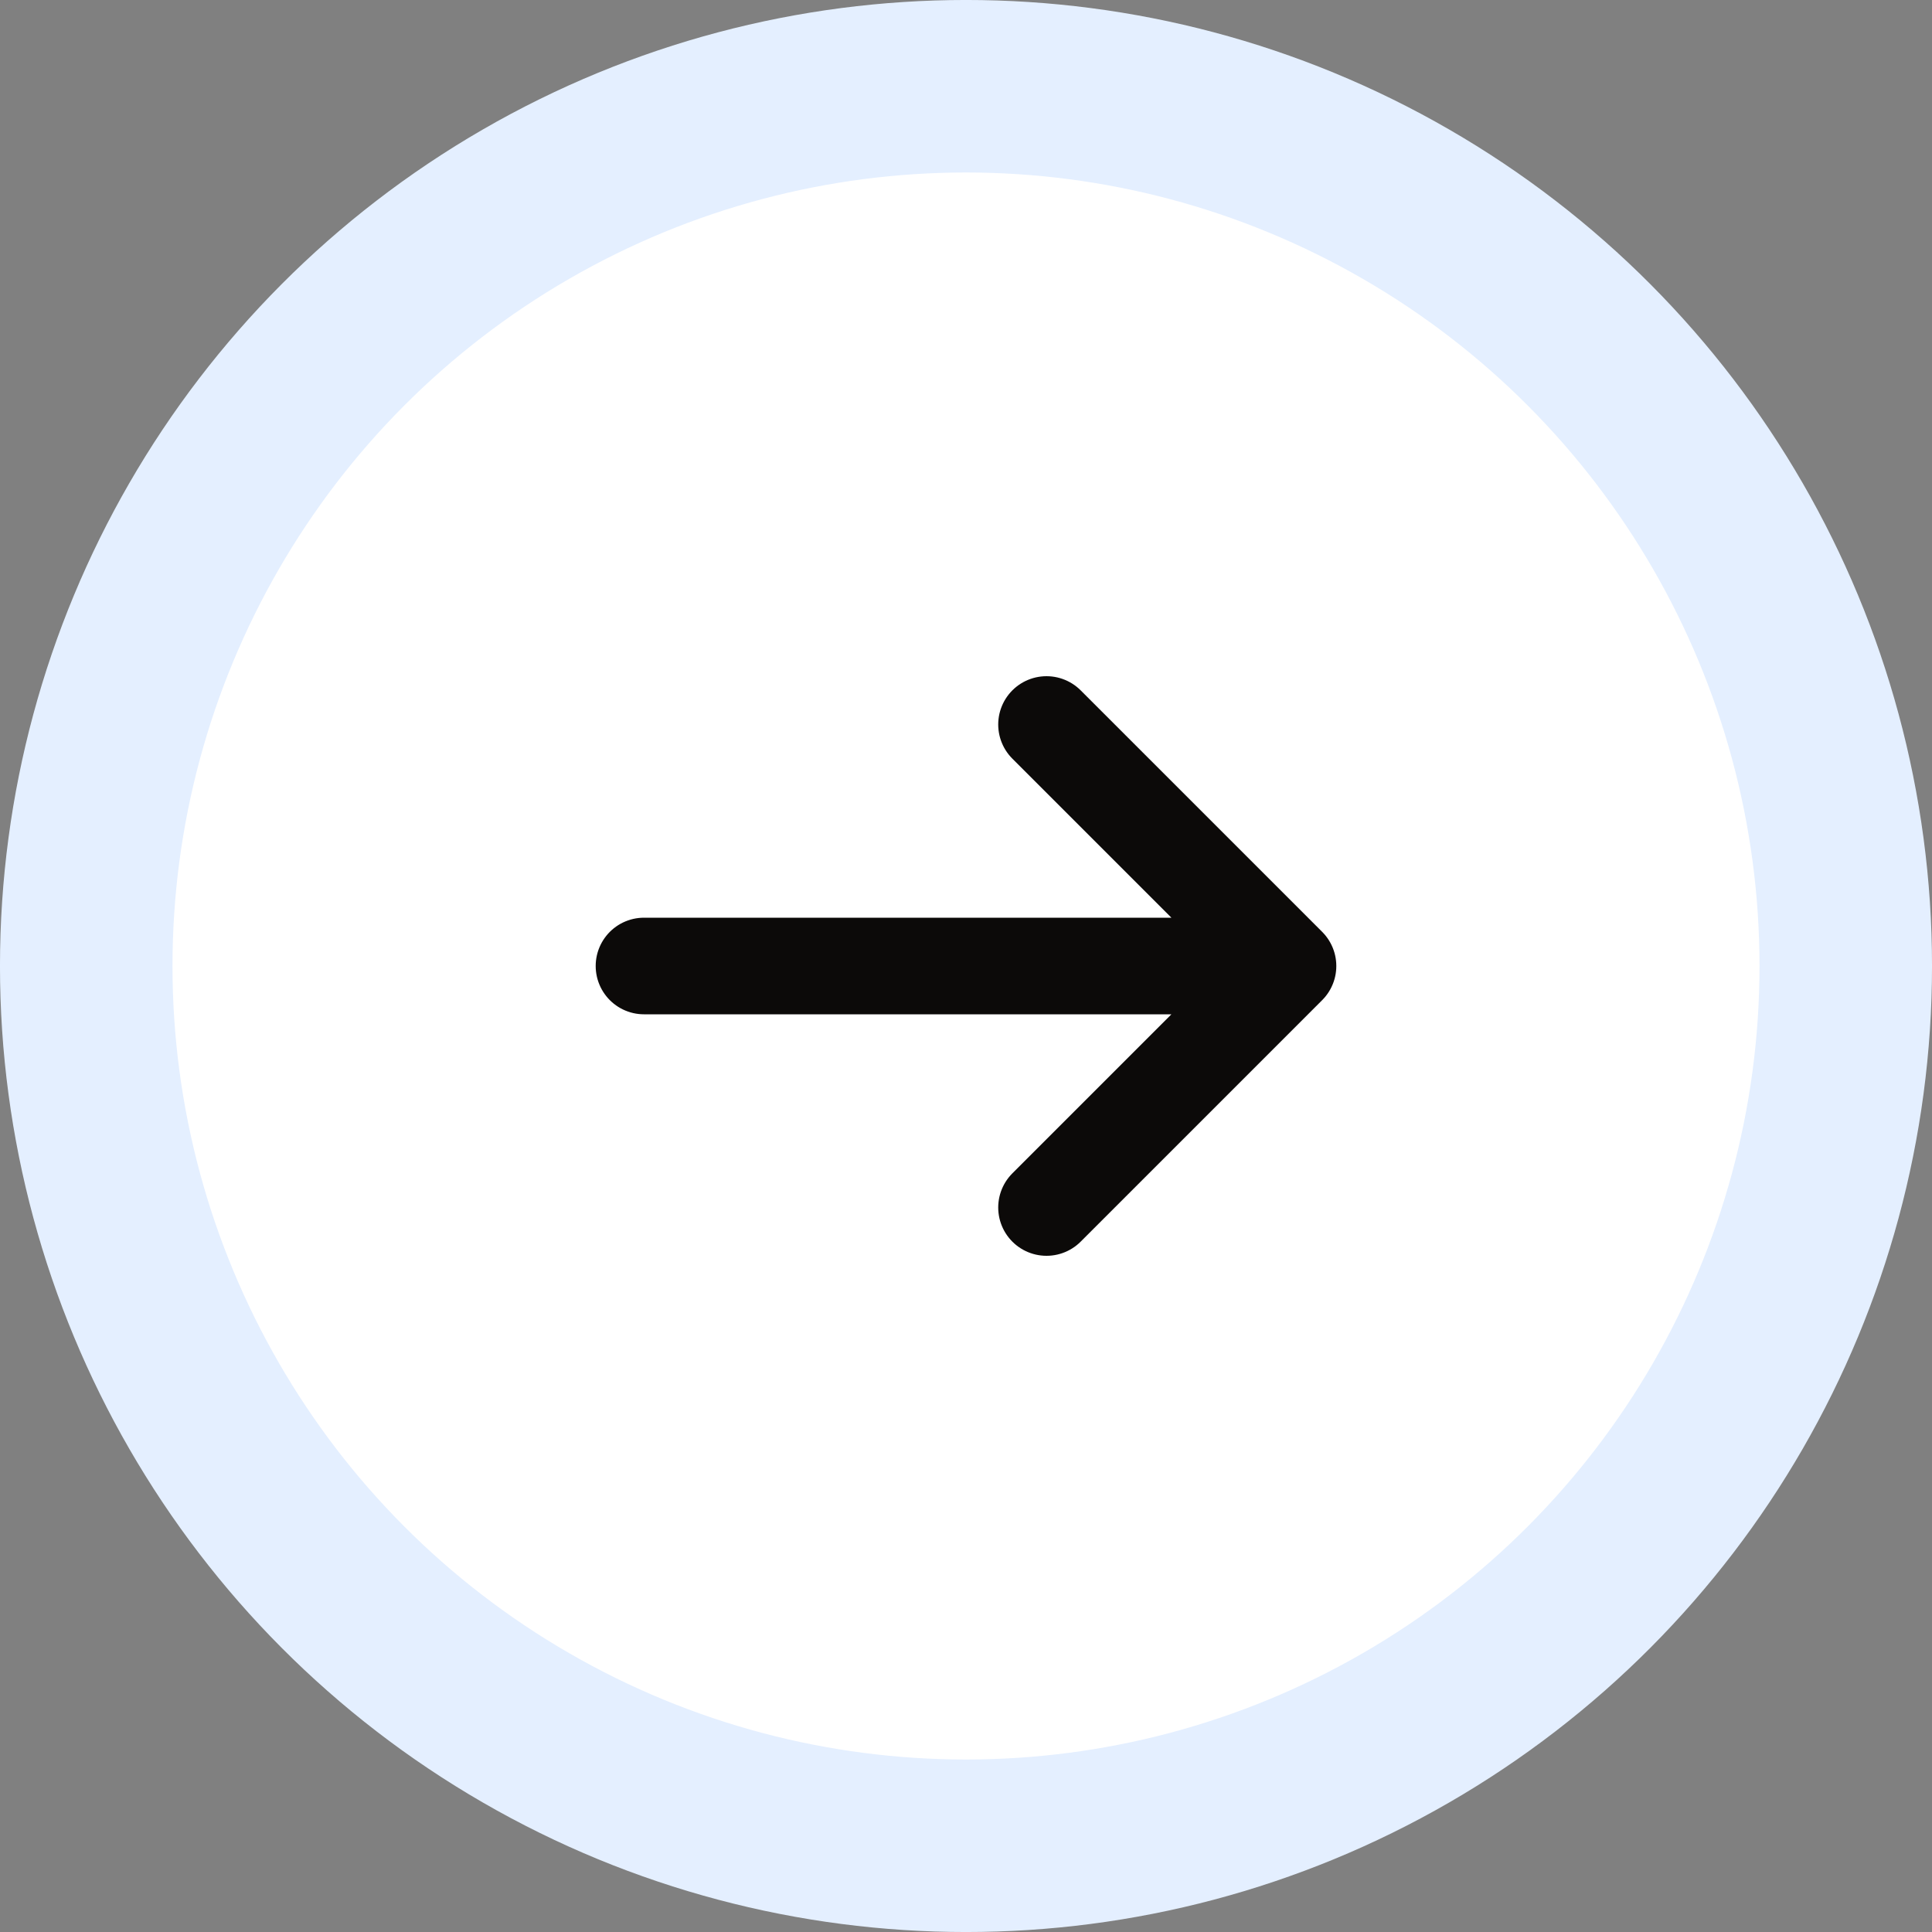
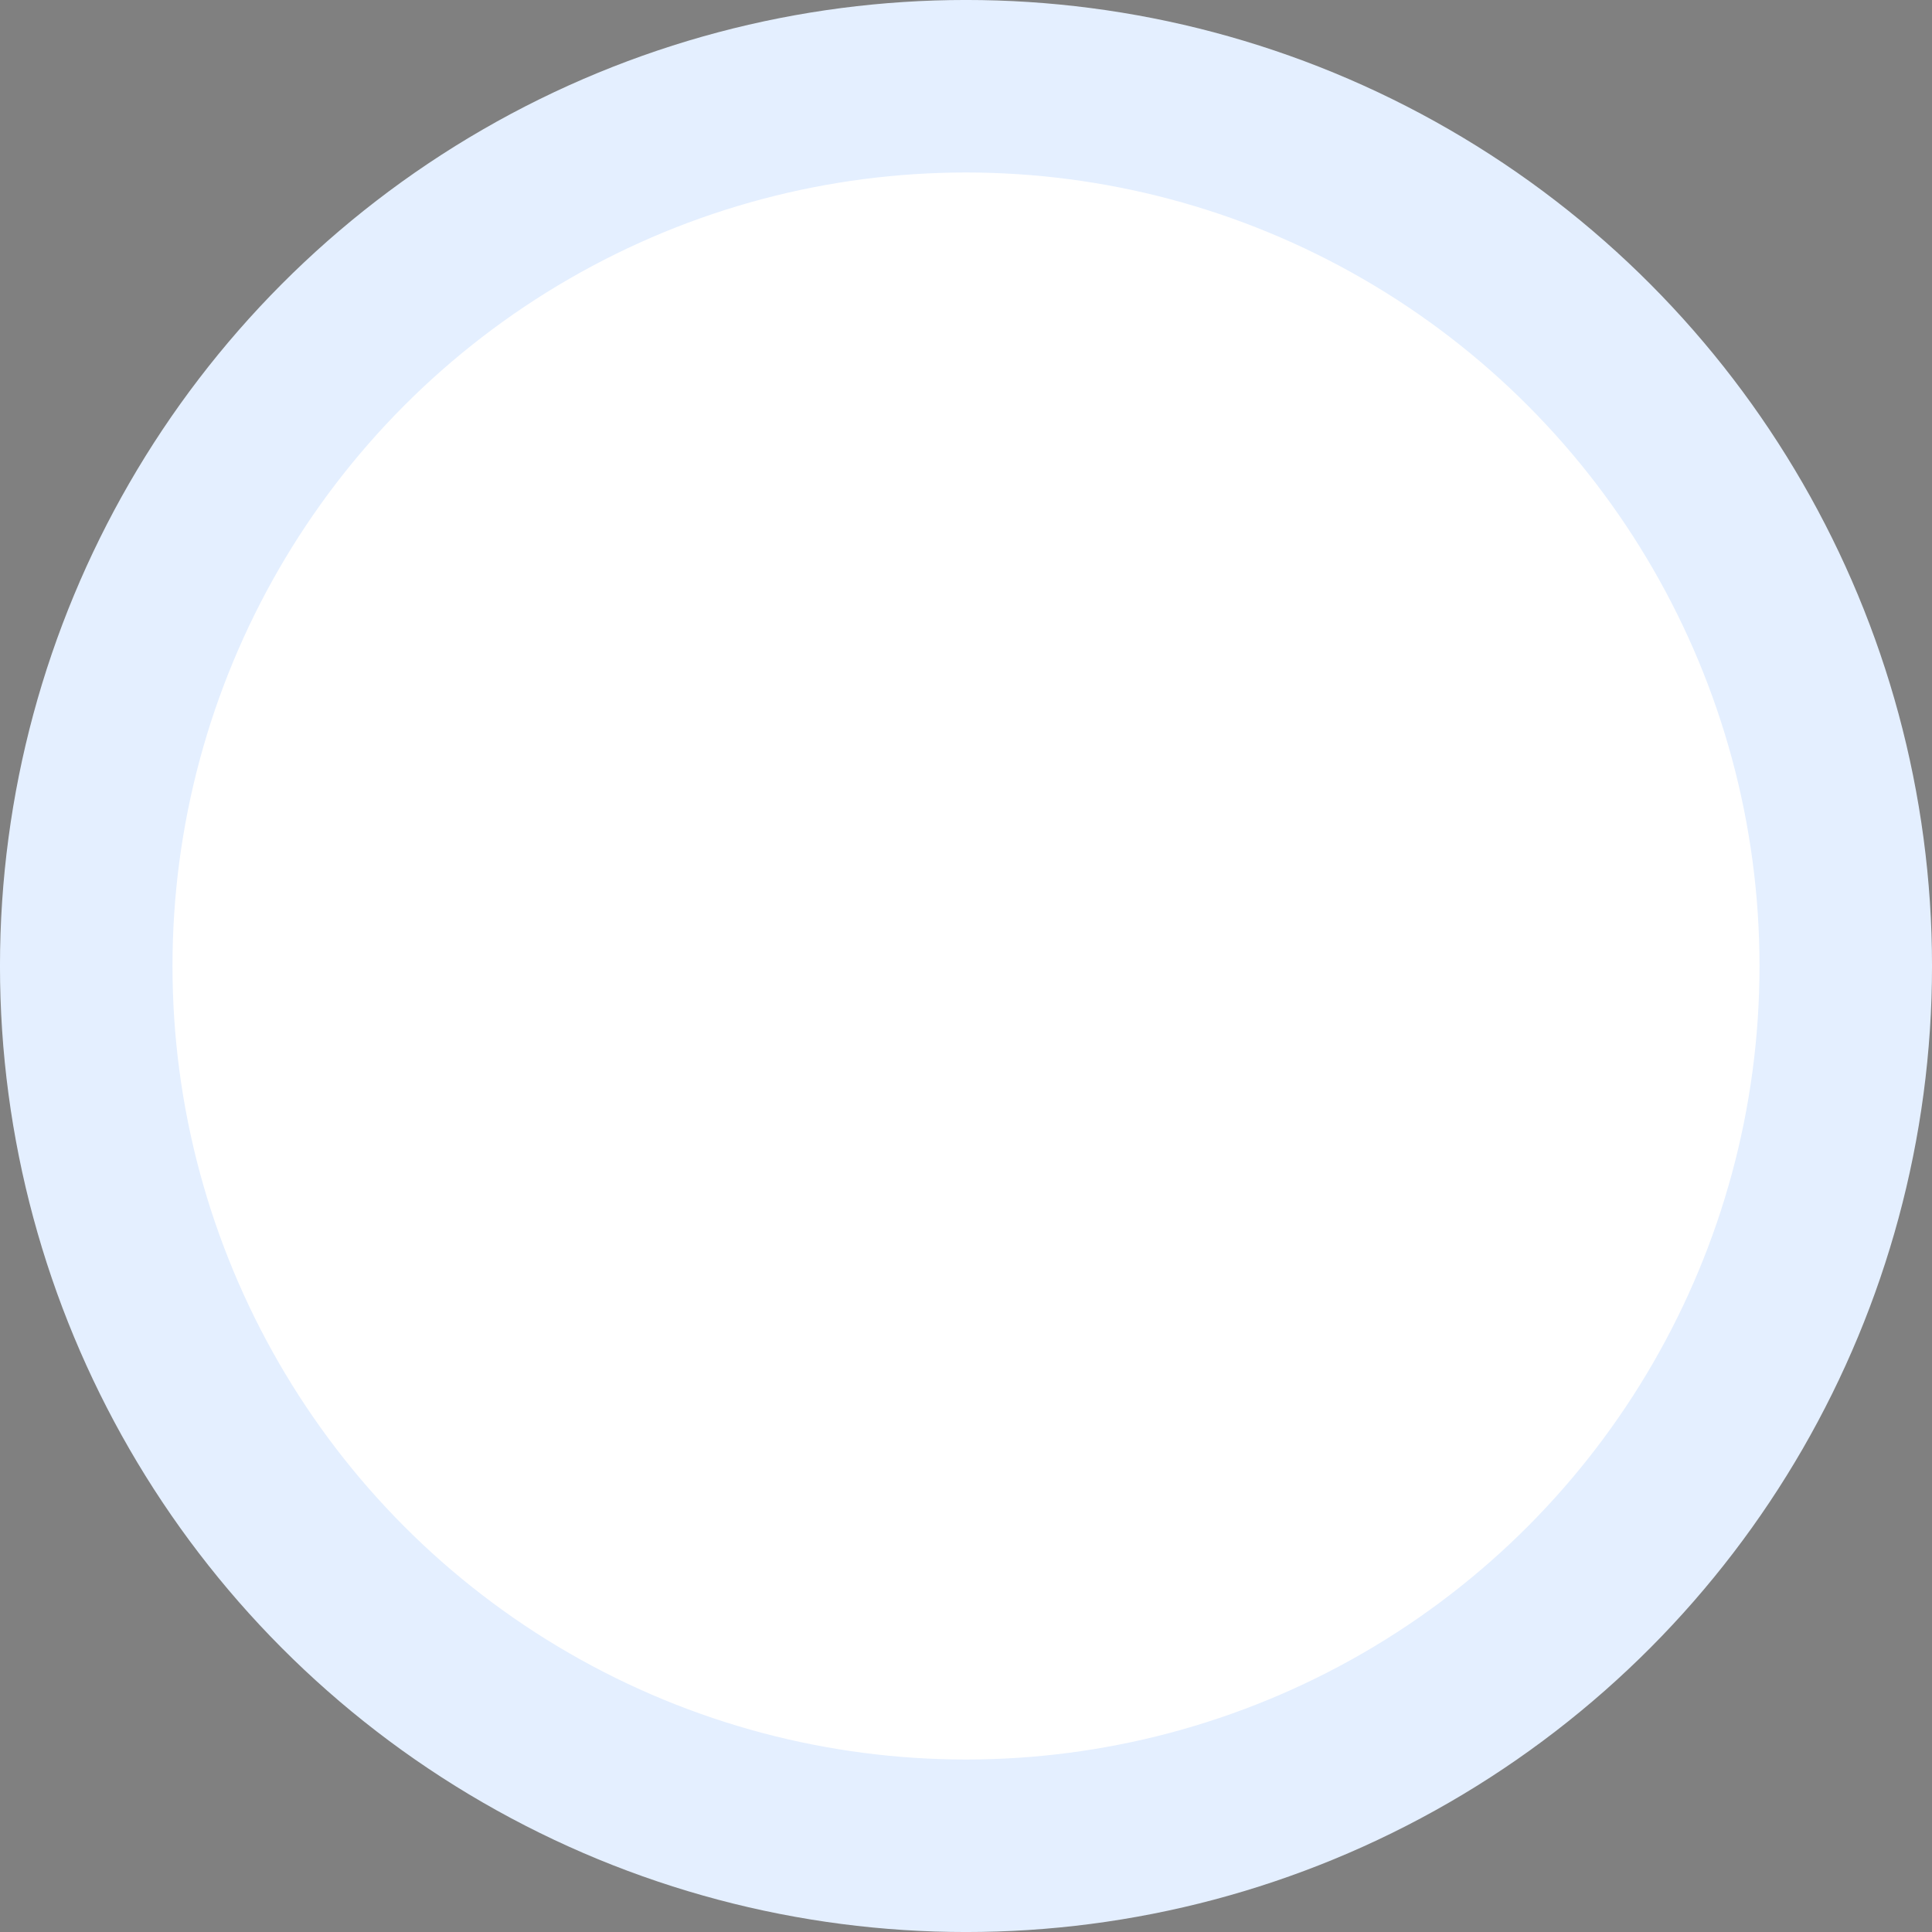
<svg xmlns="http://www.w3.org/2000/svg" width="52" height="52" viewBox="0 0 52 52" fill="none">
  <rect x="0" y="0" width="52" height="52" fill="#808080" stroke="none" />
  <circle cx="26" cy="26" r="23.679" fill="white" stroke="#E4EFFF" stroke-width="4.643" />
-   <path d="M17.333 26L34.667 26M34.667 26L28.167 32.5M34.667 26L28.167 19.5" stroke="#0C0A09" stroke-width="2.6" stroke-linecap="round" stroke-linejoin="round" />
</svg>